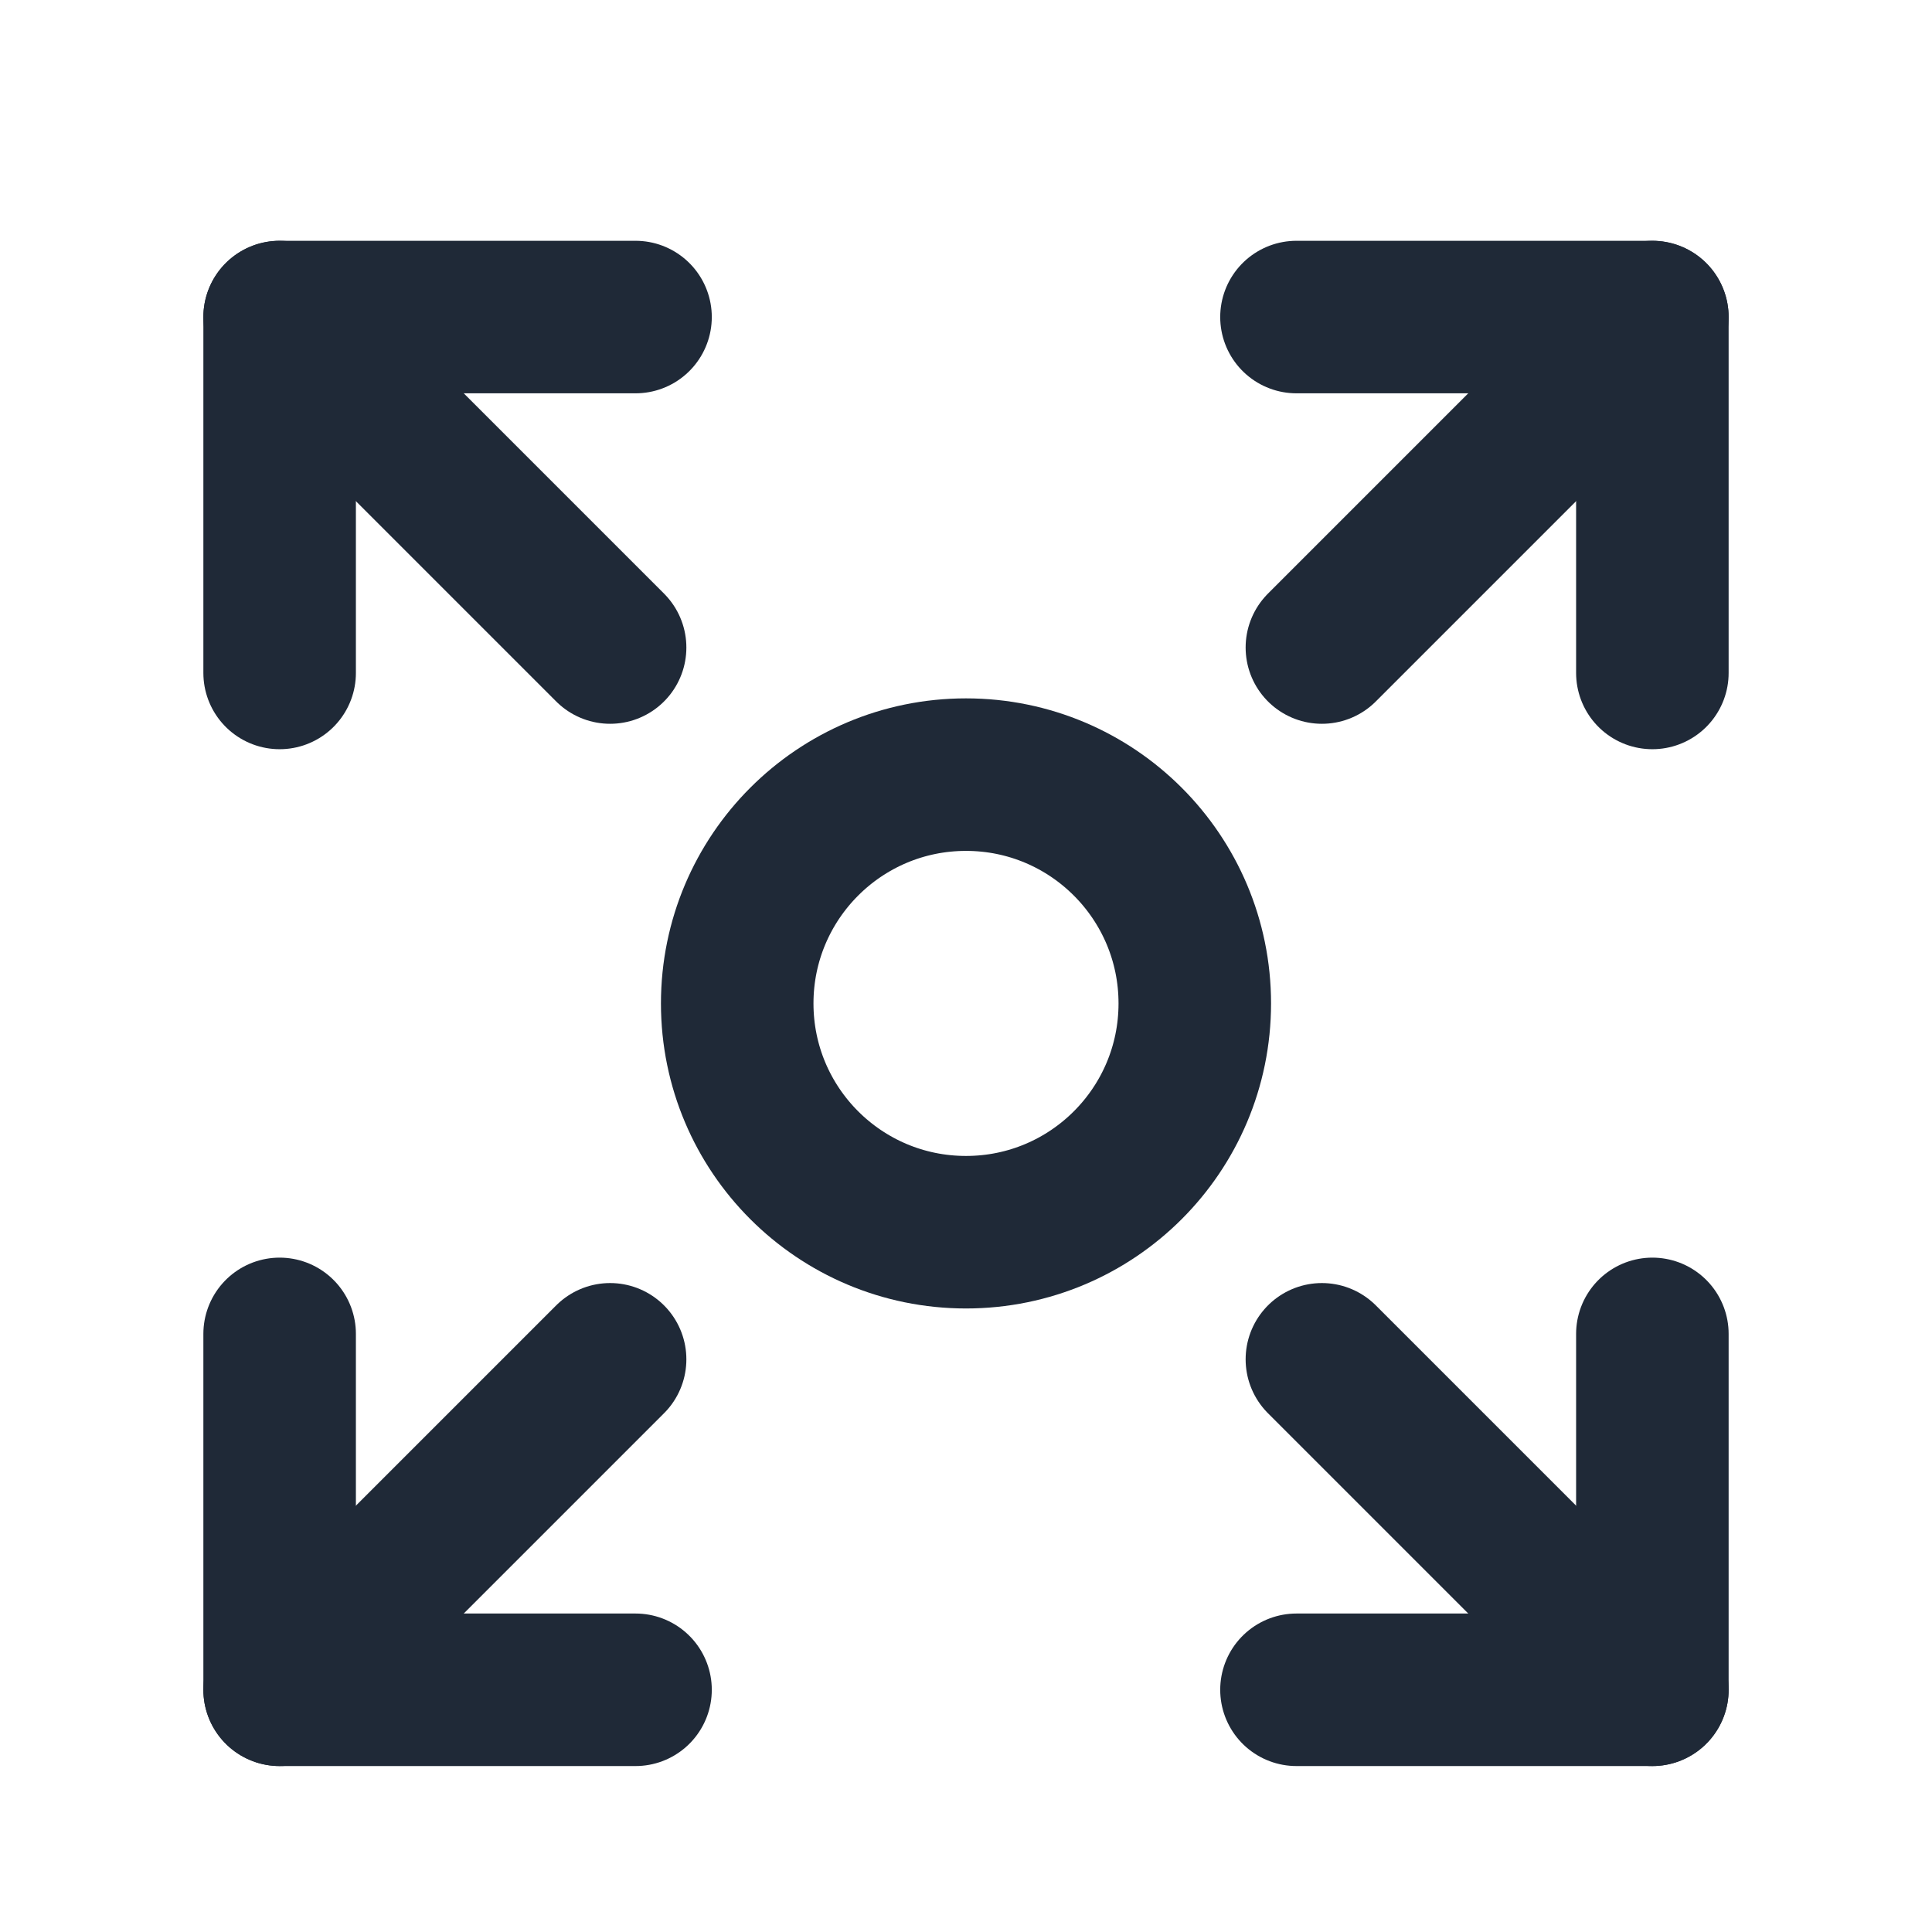
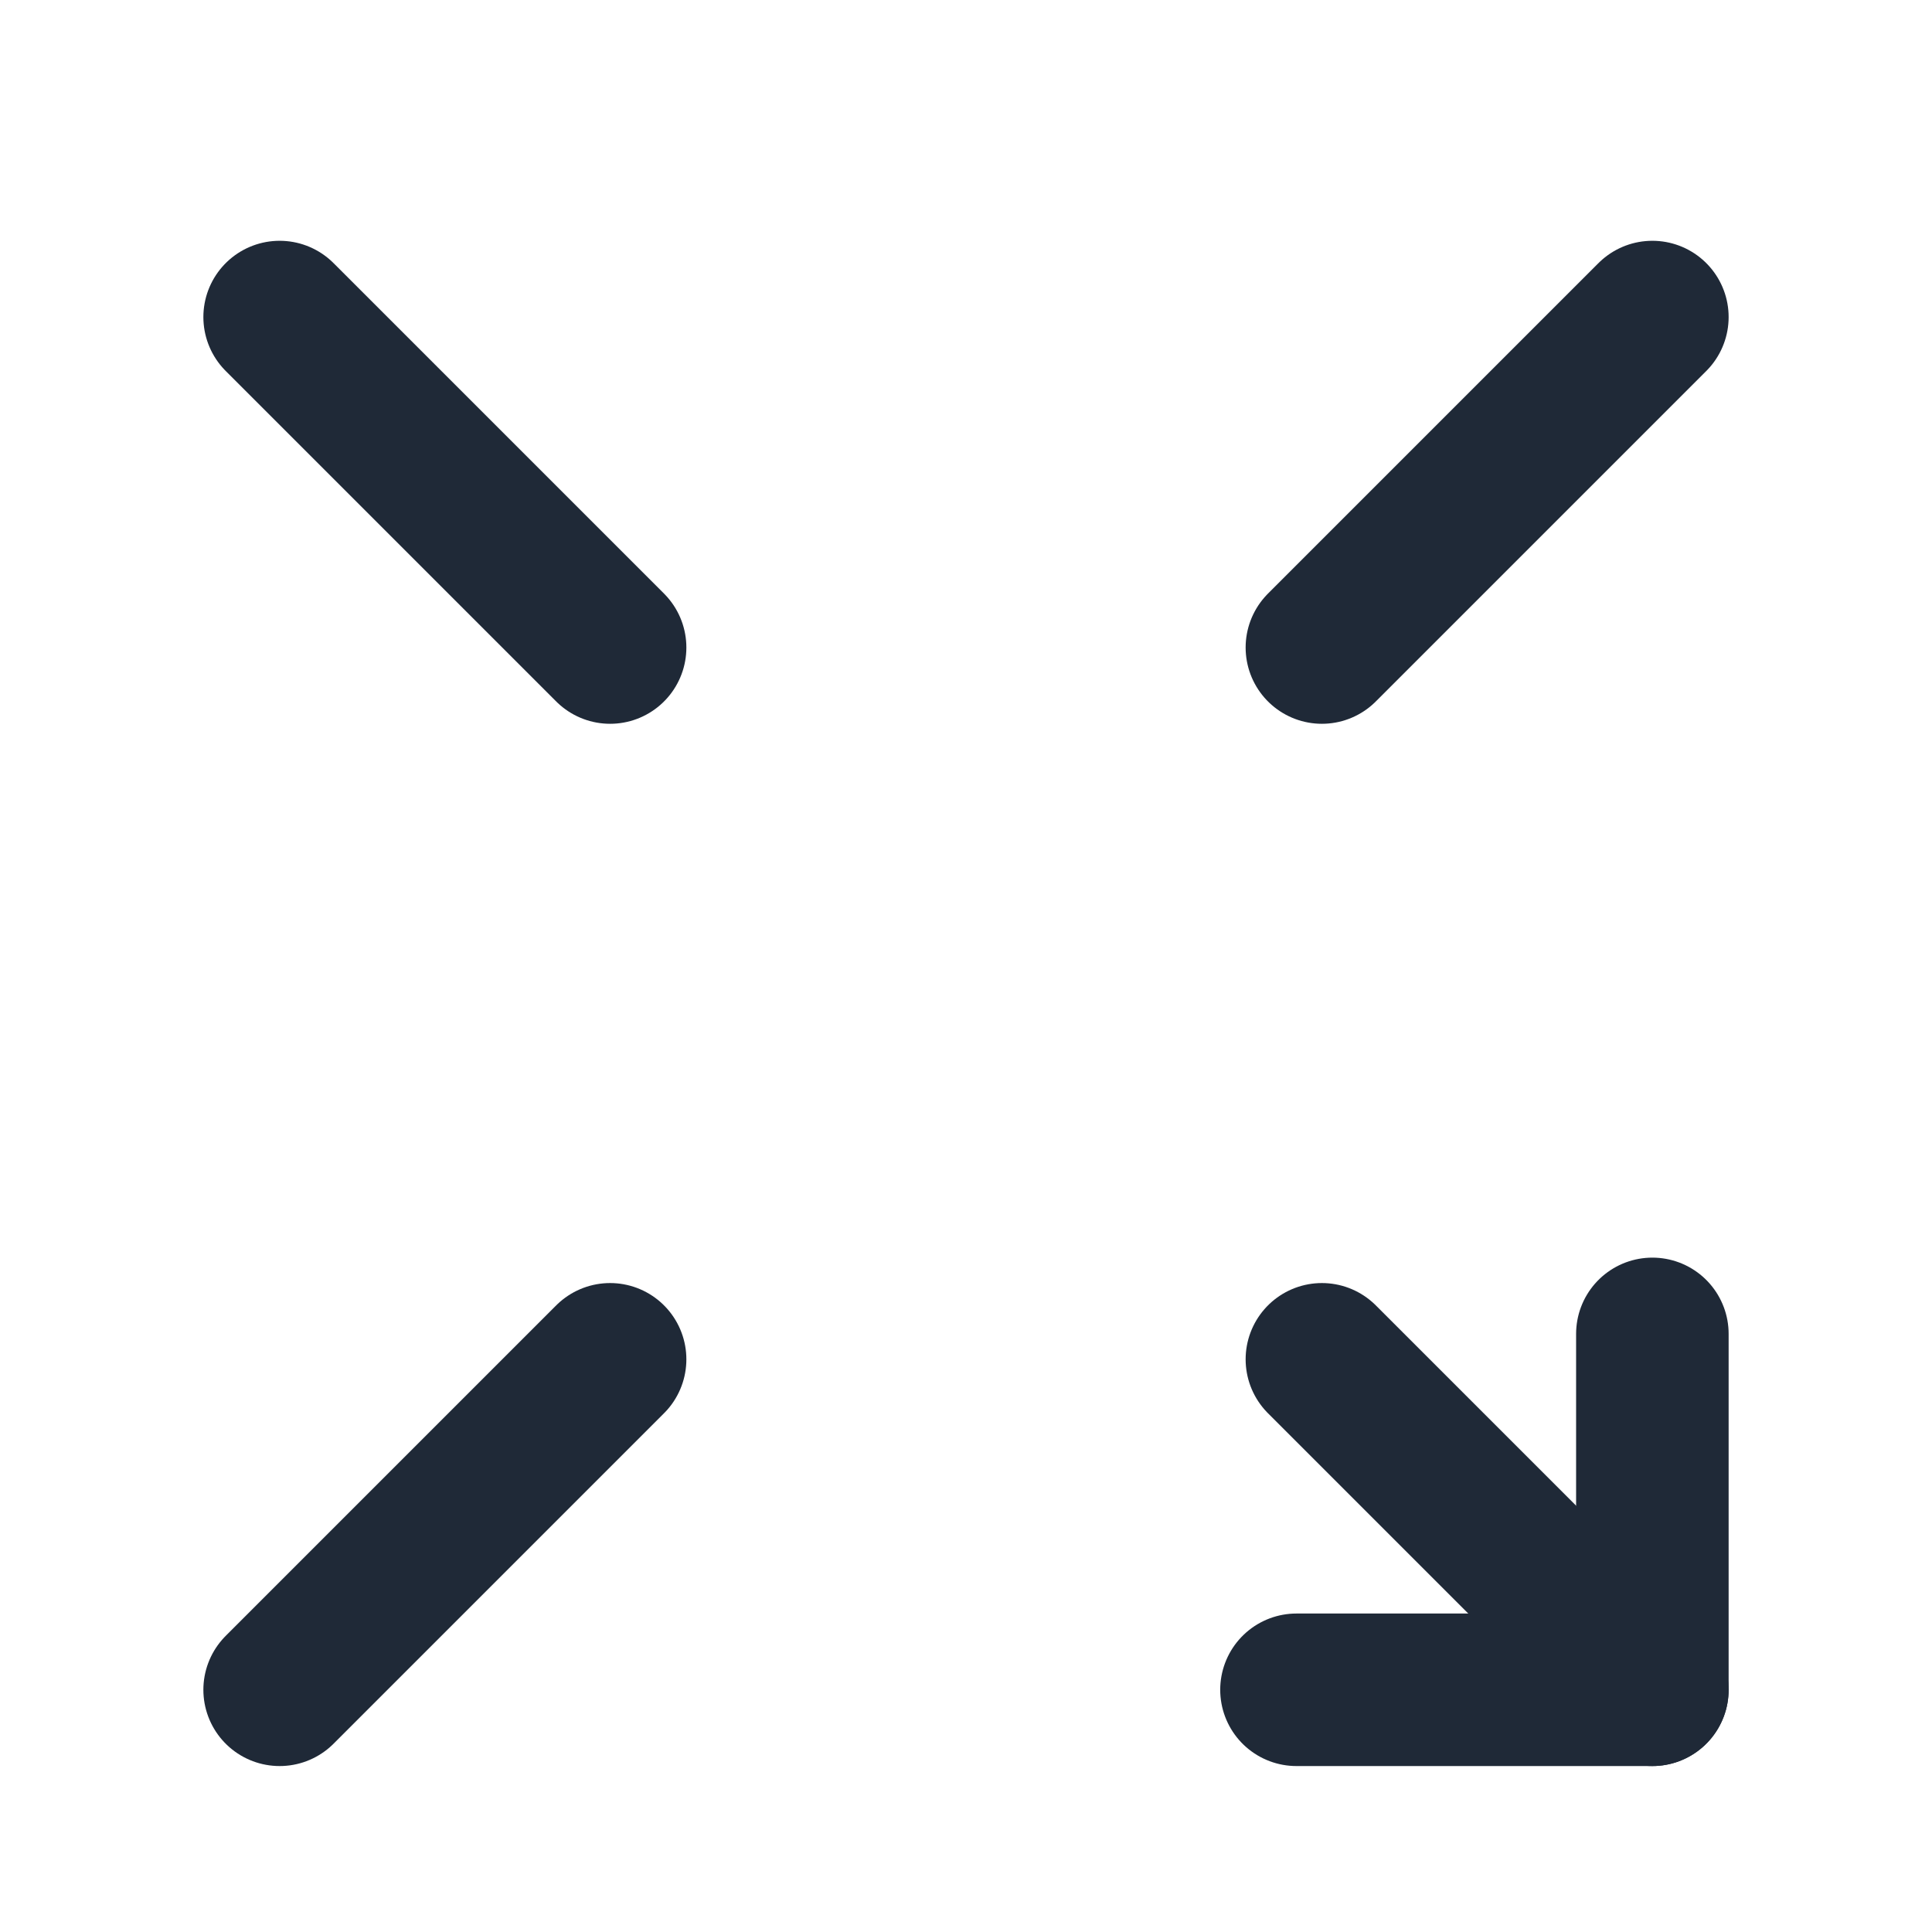
<svg xmlns="http://www.w3.org/2000/svg" width="19" height="19" viewBox="0 0 19 19" fill="none">
-   <path d="M9.5 12.118C10.743 12.118 11.75 11.111 11.75 9.868C11.75 8.626 10.743 7.618 9.5 7.618C8.257 7.618 7.25 8.626 7.25 9.868C7.25 11.111 8.257 12.118 9.5 12.118Z" stroke="#1F2937" stroke-width="1.5" stroke-linecap="round" stroke-linejoin="round" />
-   <path d="M2.75 6.618V3.118H6.25" stroke="#1F2937" stroke-width="1.5" stroke-linecap="round" stroke-linejoin="round" />
  <path d="M2.75 3.118L6 6.368" stroke="#1F2937" stroke-width="1.5" stroke-linecap="round" stroke-linejoin="round" />
-   <path d="M12.75 3.118H16.25V6.618" stroke="#1F2937" stroke-width="1.5" stroke-linecap="round" stroke-linejoin="round" />
  <path d="M16.25 3.118L13 6.368" stroke="#1F2937" stroke-width="1.5" stroke-linecap="round" stroke-linejoin="round" />
  <path d="M16.25 13.118V16.618H12.75" stroke="#1F2937" stroke-width="1.5" stroke-linecap="round" stroke-linejoin="round" />
  <path d="M16.25 16.618L13 13.368" stroke="#1F2937" stroke-width="1.5" stroke-linecap="round" stroke-linejoin="round" />
-   <path d="M6.25 16.618H2.75V13.118" stroke="#1F2937" stroke-width="1.5" stroke-linecap="round" stroke-linejoin="round" />
  <path d="M2.75 16.618L6 13.368" stroke="#1F2937" stroke-width="1.5" stroke-linecap="round" stroke-linejoin="round" />
</svg>